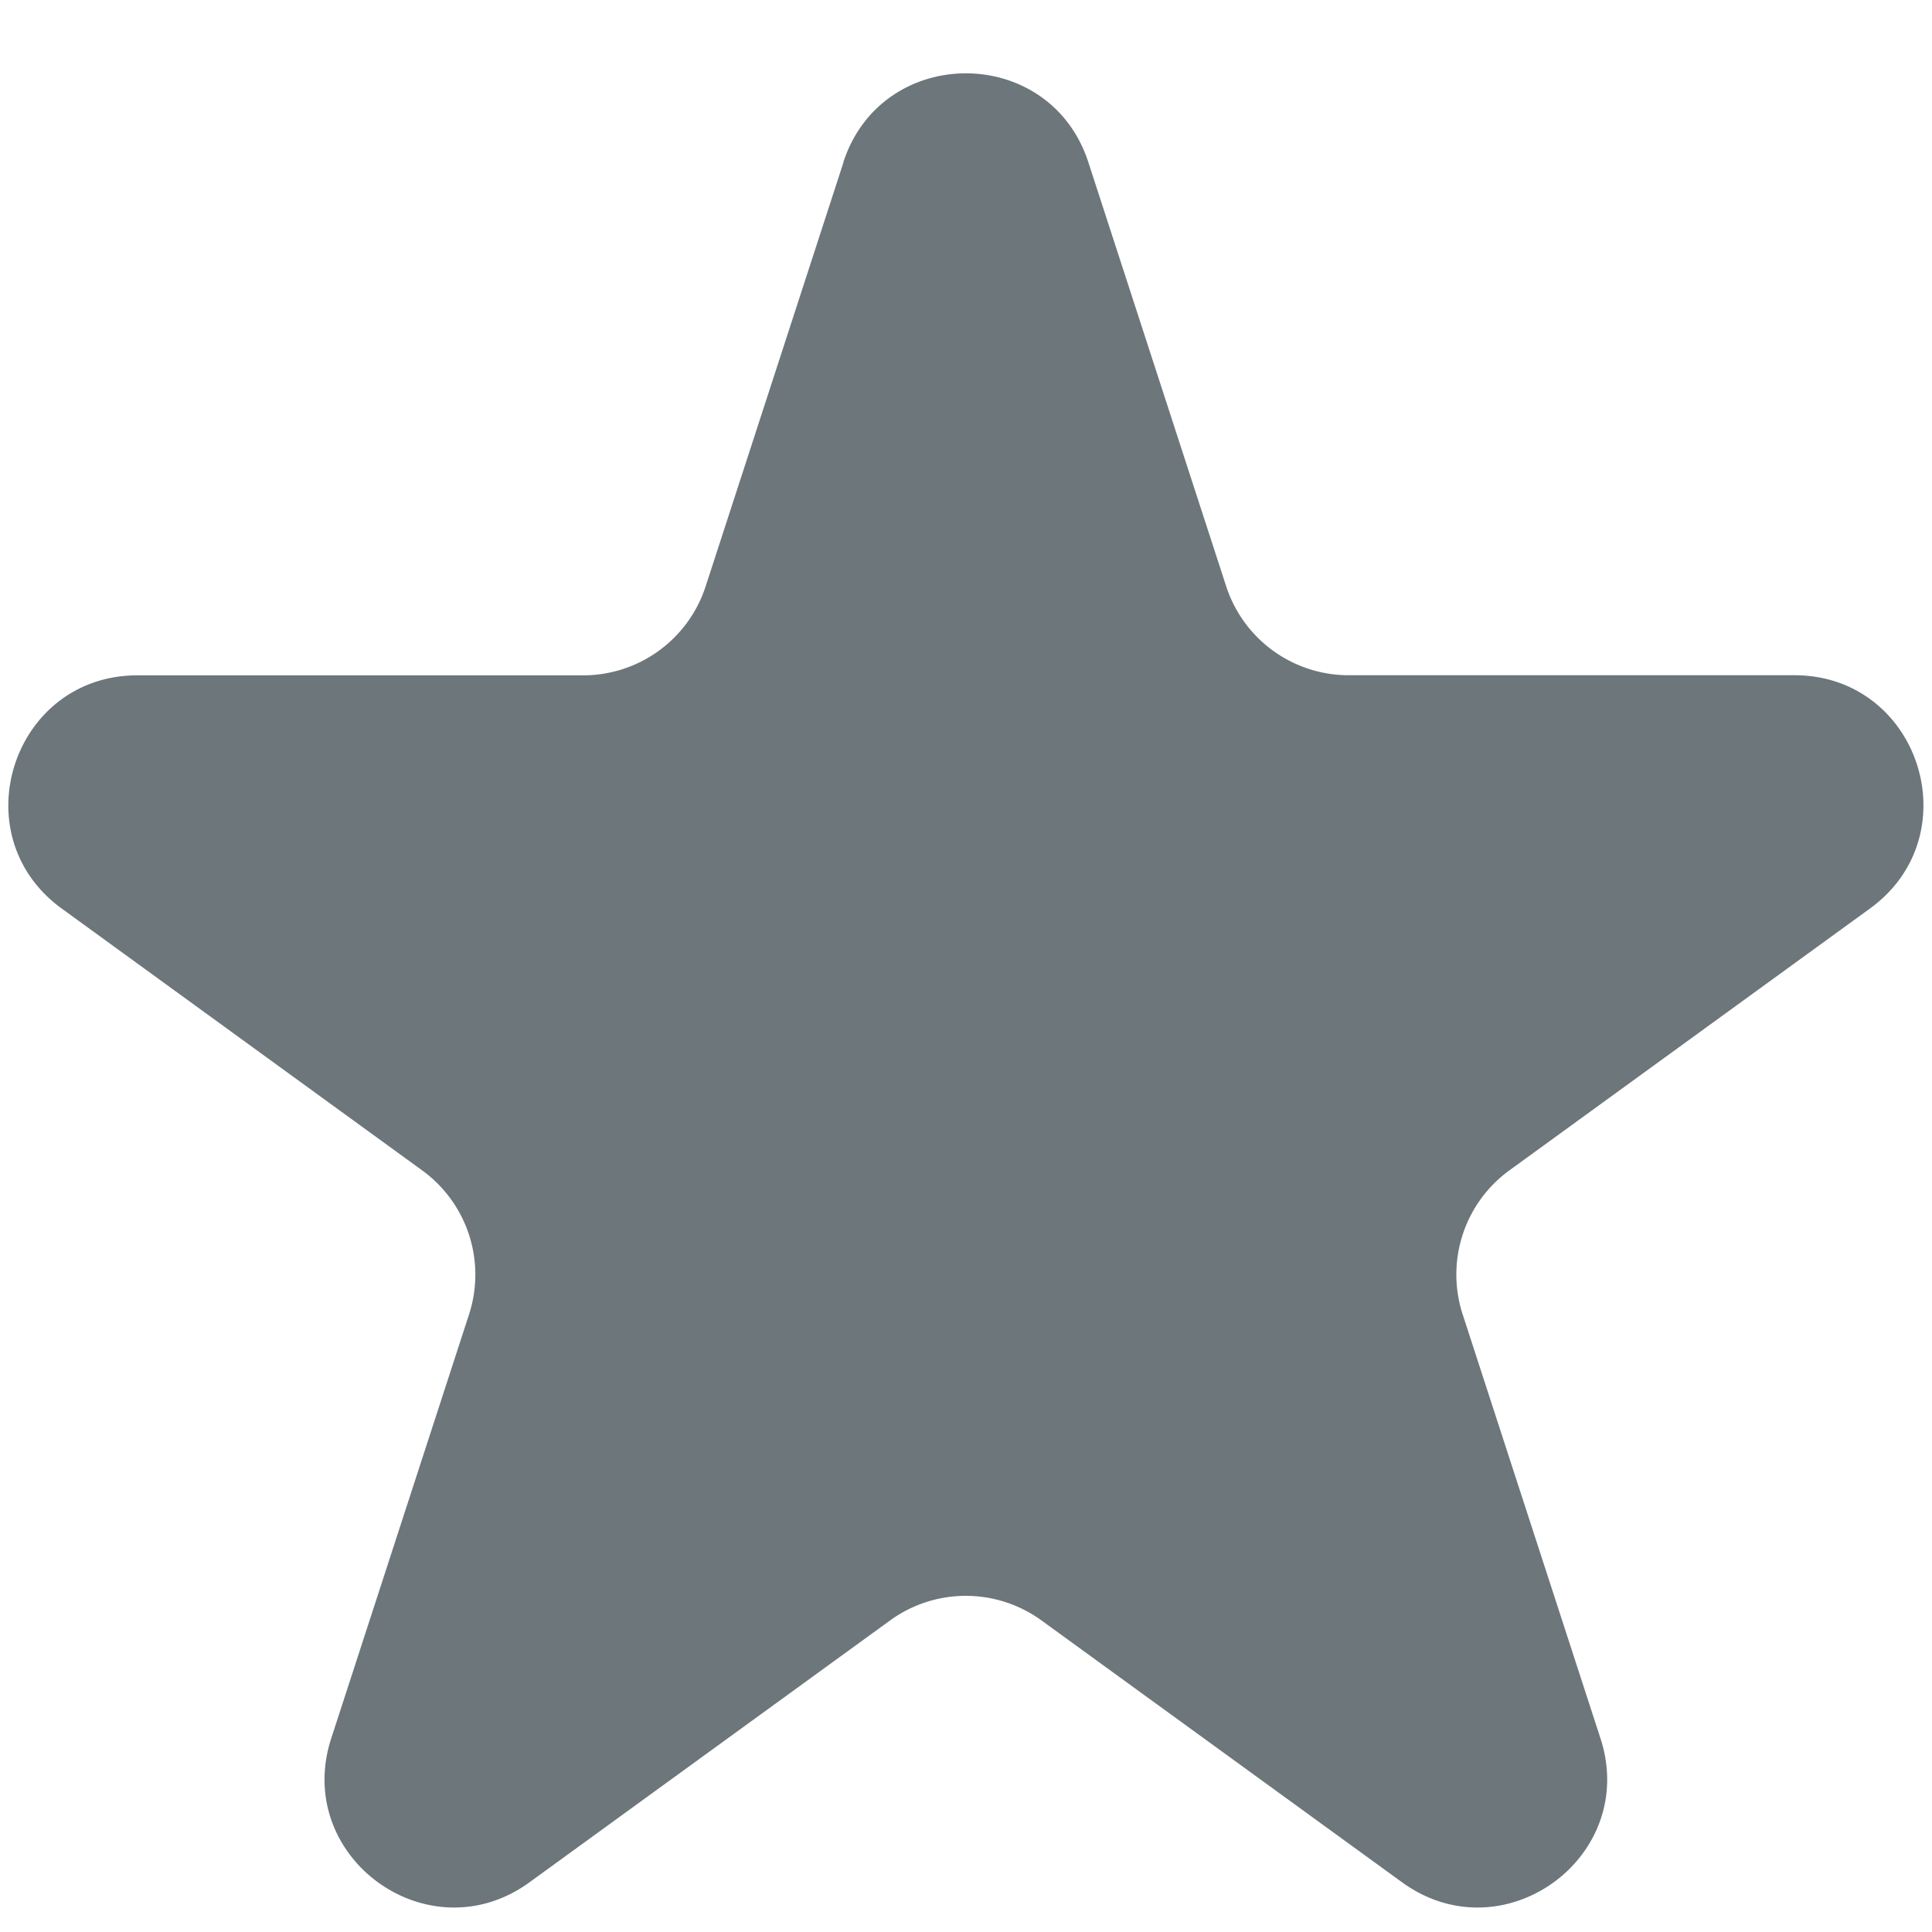
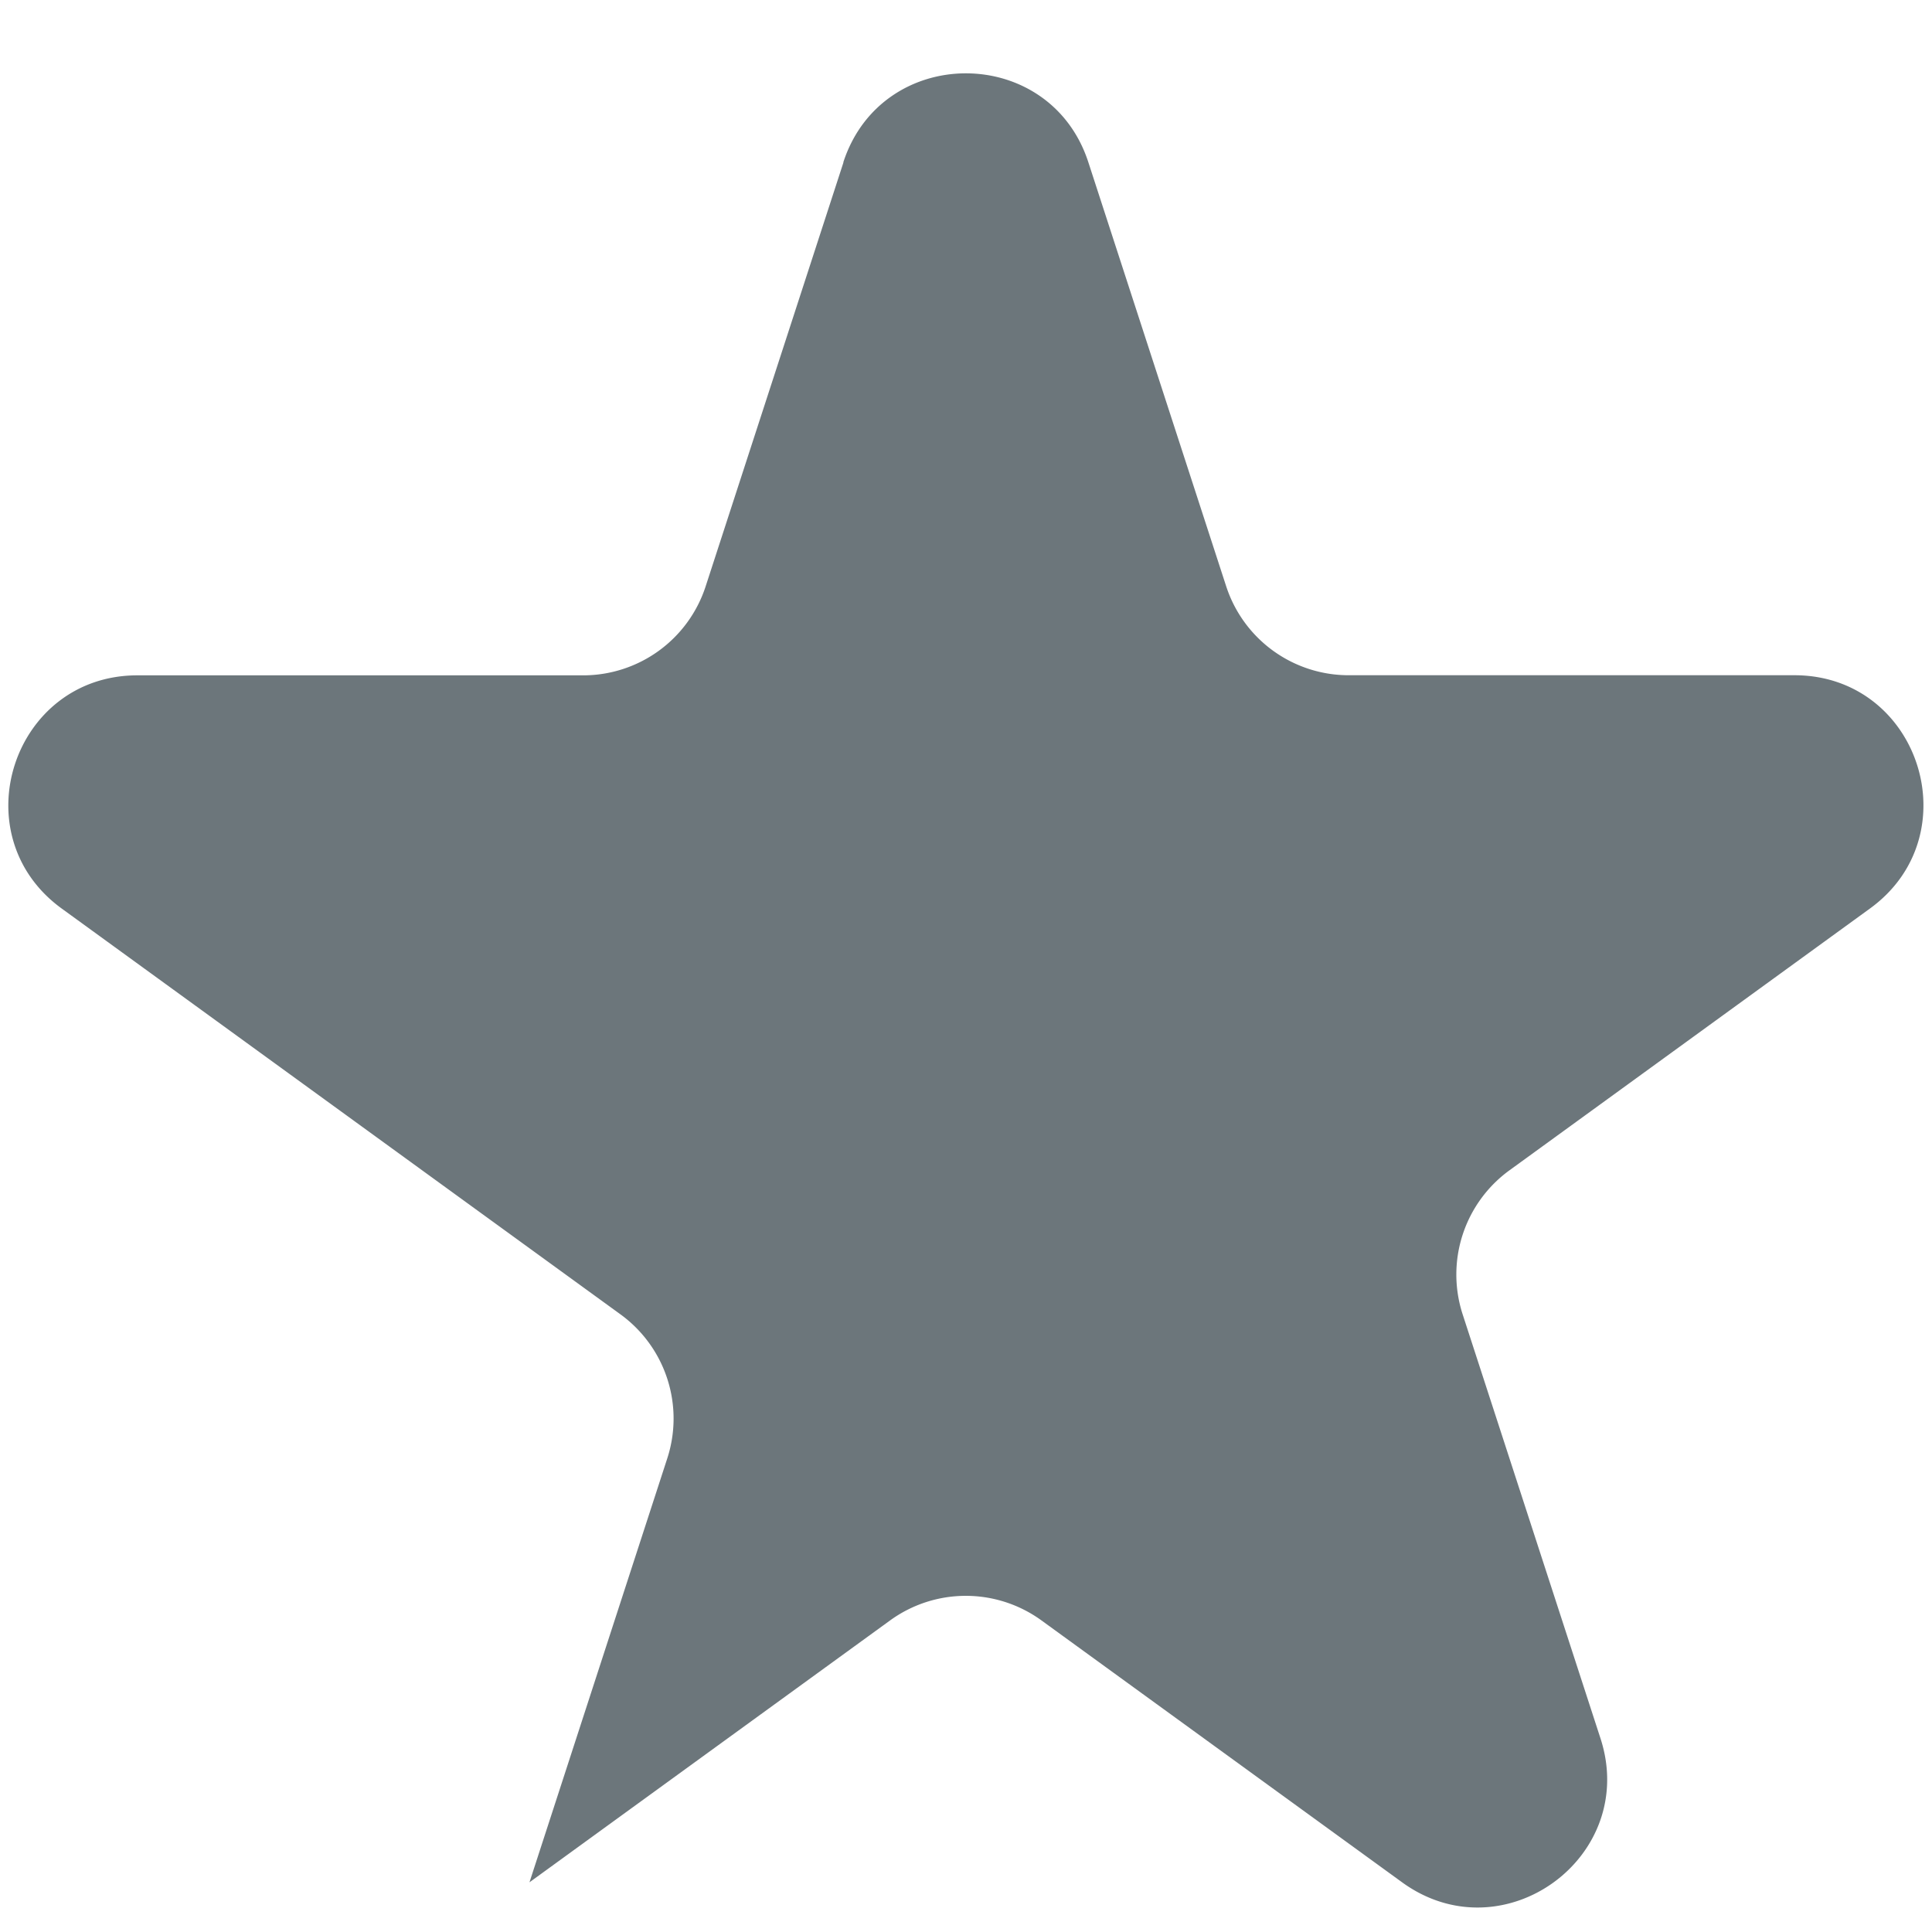
<svg xmlns="http://www.w3.org/2000/svg" width="18" height="18" fill="none">
-   <path fill="#6C767B" d="M7.857 1.512c.36-1.105 1.924-1.105 2.283 0l1.284 3.95a1.2 1.2 0 0 0 1.14.829h4.154c1.163 0 1.645 1.488.706 2.172l-3.36 2.44a1.2 1.2 0 0 0-.437 1.342l1.284 3.95c.36 1.106-.906 2.026-1.848 1.342l-3.36-2.44a1.2 1.2 0 0 0-1.41 0l-3.36 2.44c-.941.684-2.206-.236-1.847-1.341l1.284-3.95a1.2 1.2 0 0 0-.437-1.342L.574 8.464c-.94-.684-.456-2.172.706-2.172h4.153a1.2 1.2 0 0 0 1.141-.828l1.284-3.95z" />
+   <path fill="#6C767B" d="M7.857 1.512c.36-1.105 1.924-1.105 2.283 0l1.284 3.95a1.2 1.2 0 0 0 1.14.829h4.154c1.163 0 1.645 1.488.706 2.172l-3.36 2.44a1.2 1.2 0 0 0-.437 1.342l1.284 3.95c.36 1.106-.906 2.026-1.848 1.342l-3.36-2.44a1.2 1.2 0 0 0-1.41 0l-3.36 2.44l1.284-3.95a1.2 1.2 0 0 0-.437-1.342L.574 8.464c-.94-.684-.456-2.172.706-2.172h4.153a1.2 1.2 0 0 0 1.141-.828l1.284-3.95z" />
</svg>